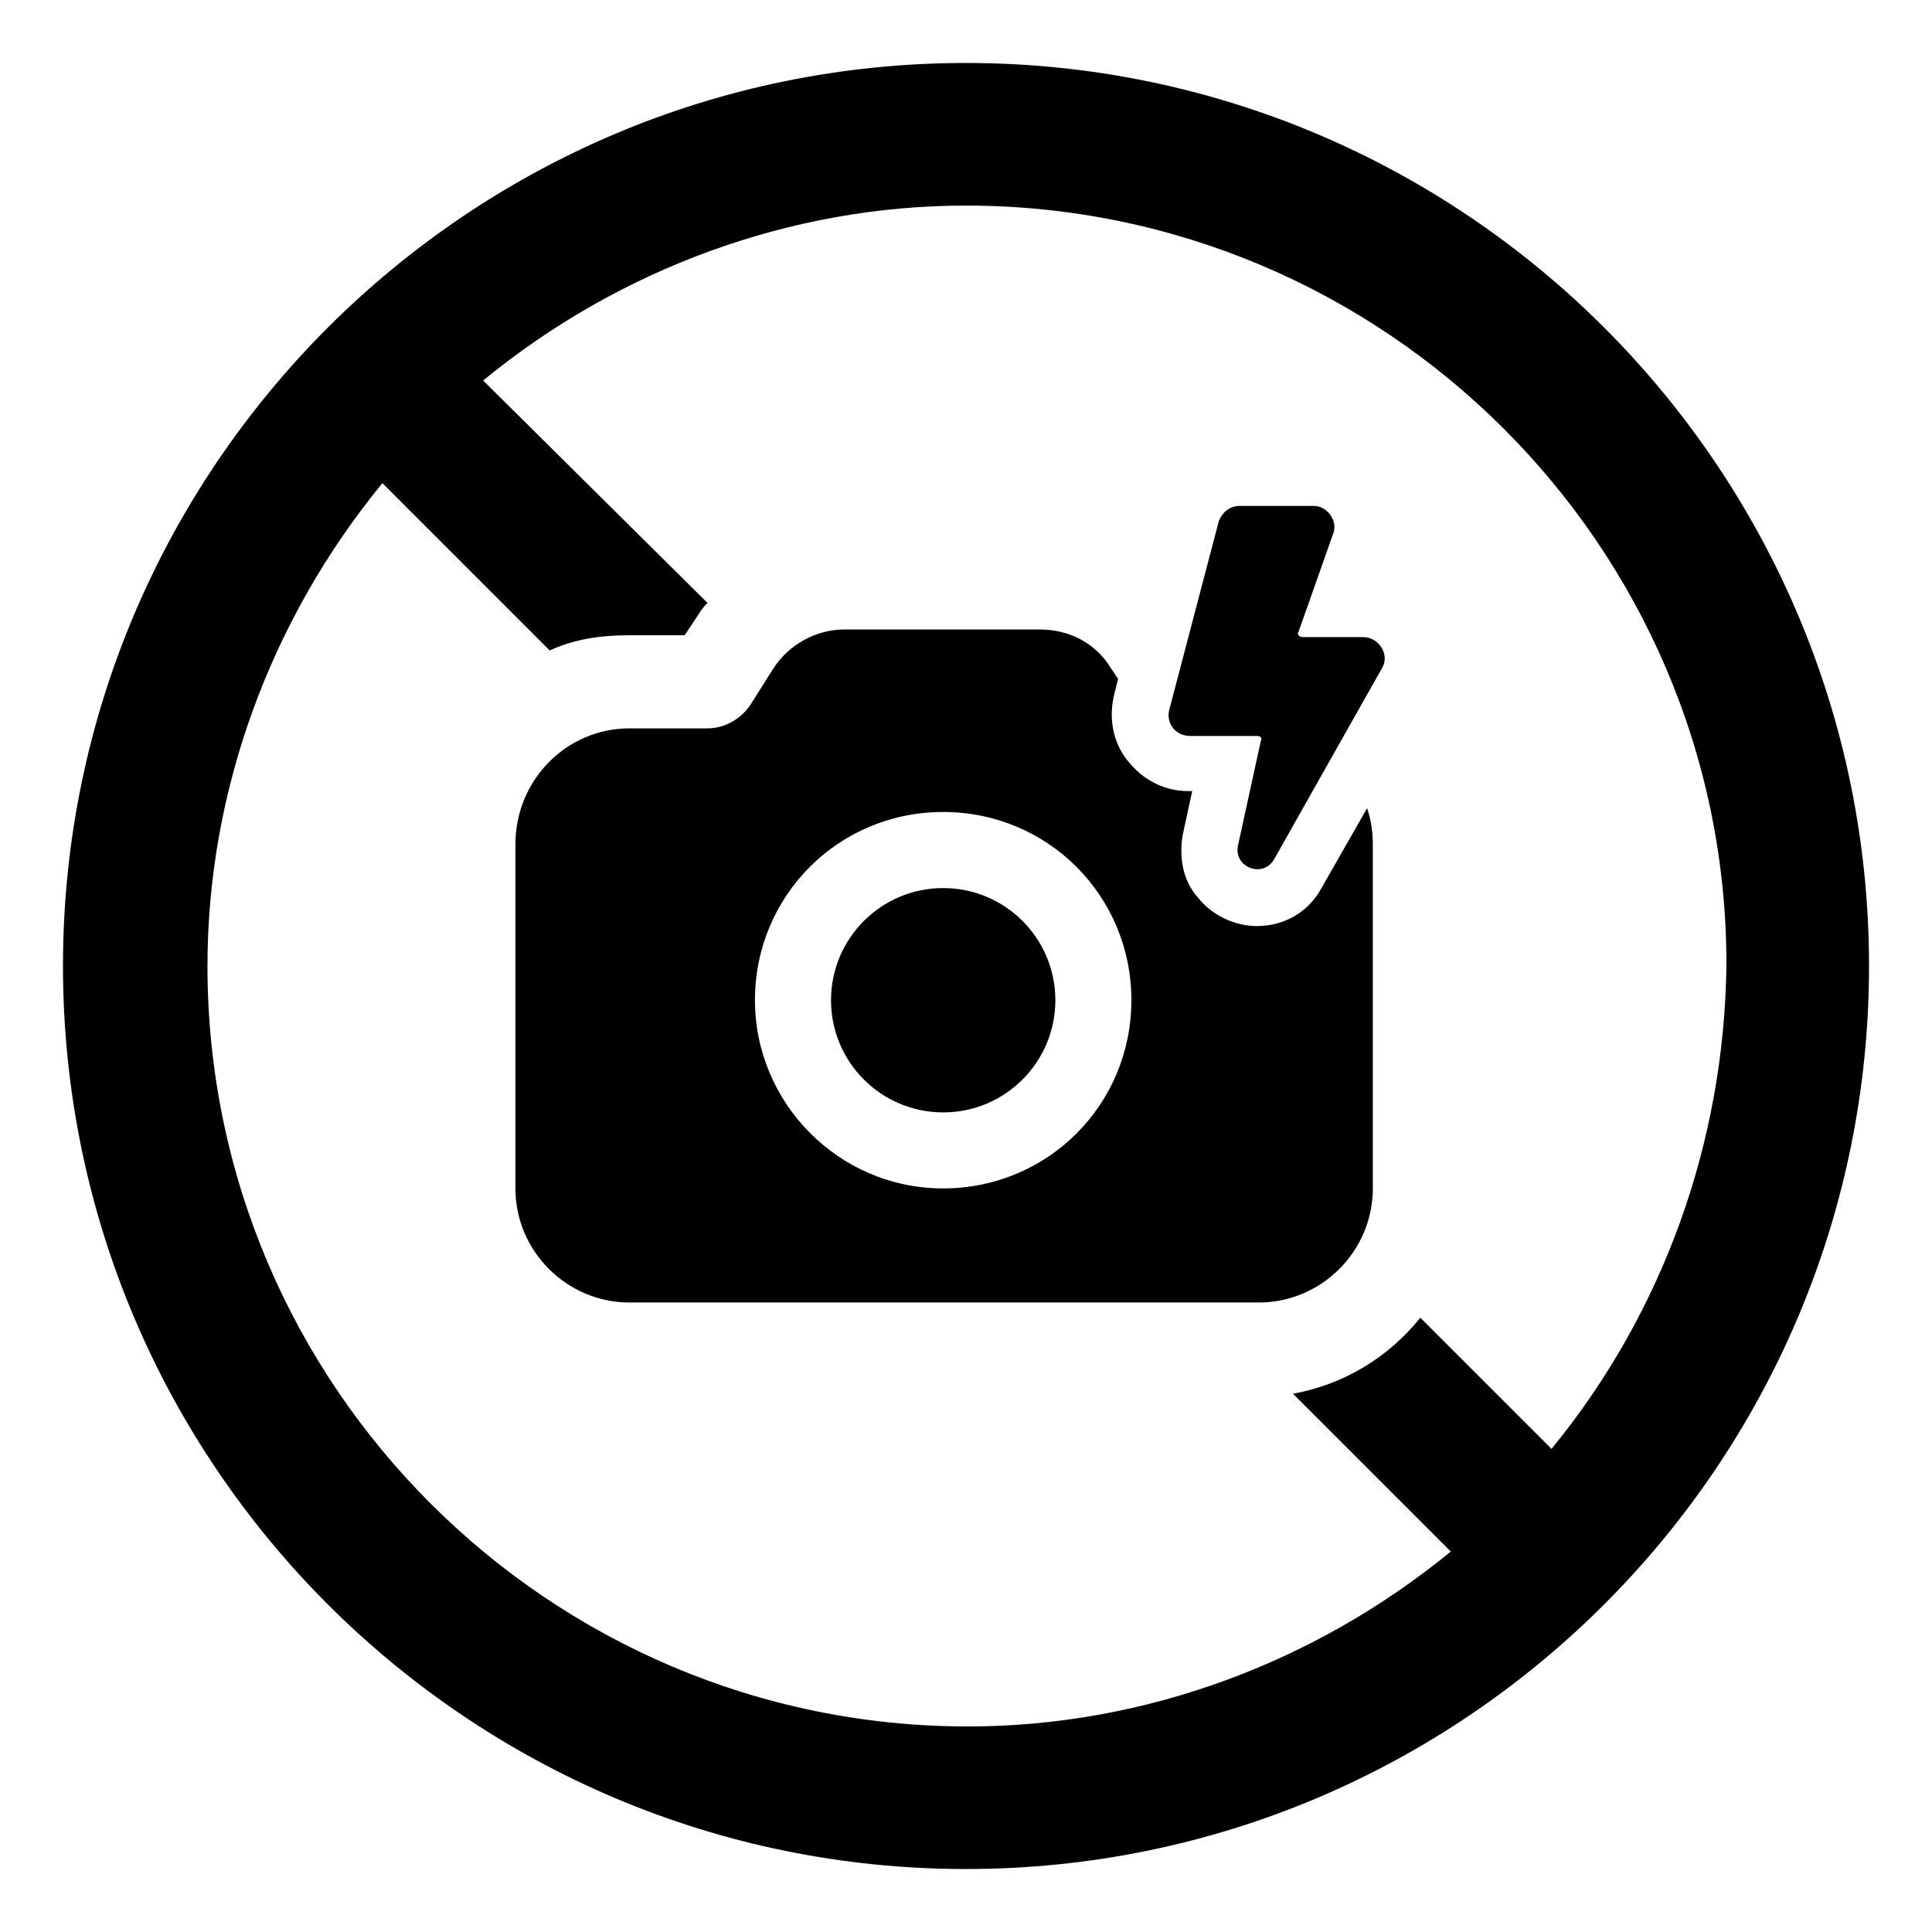
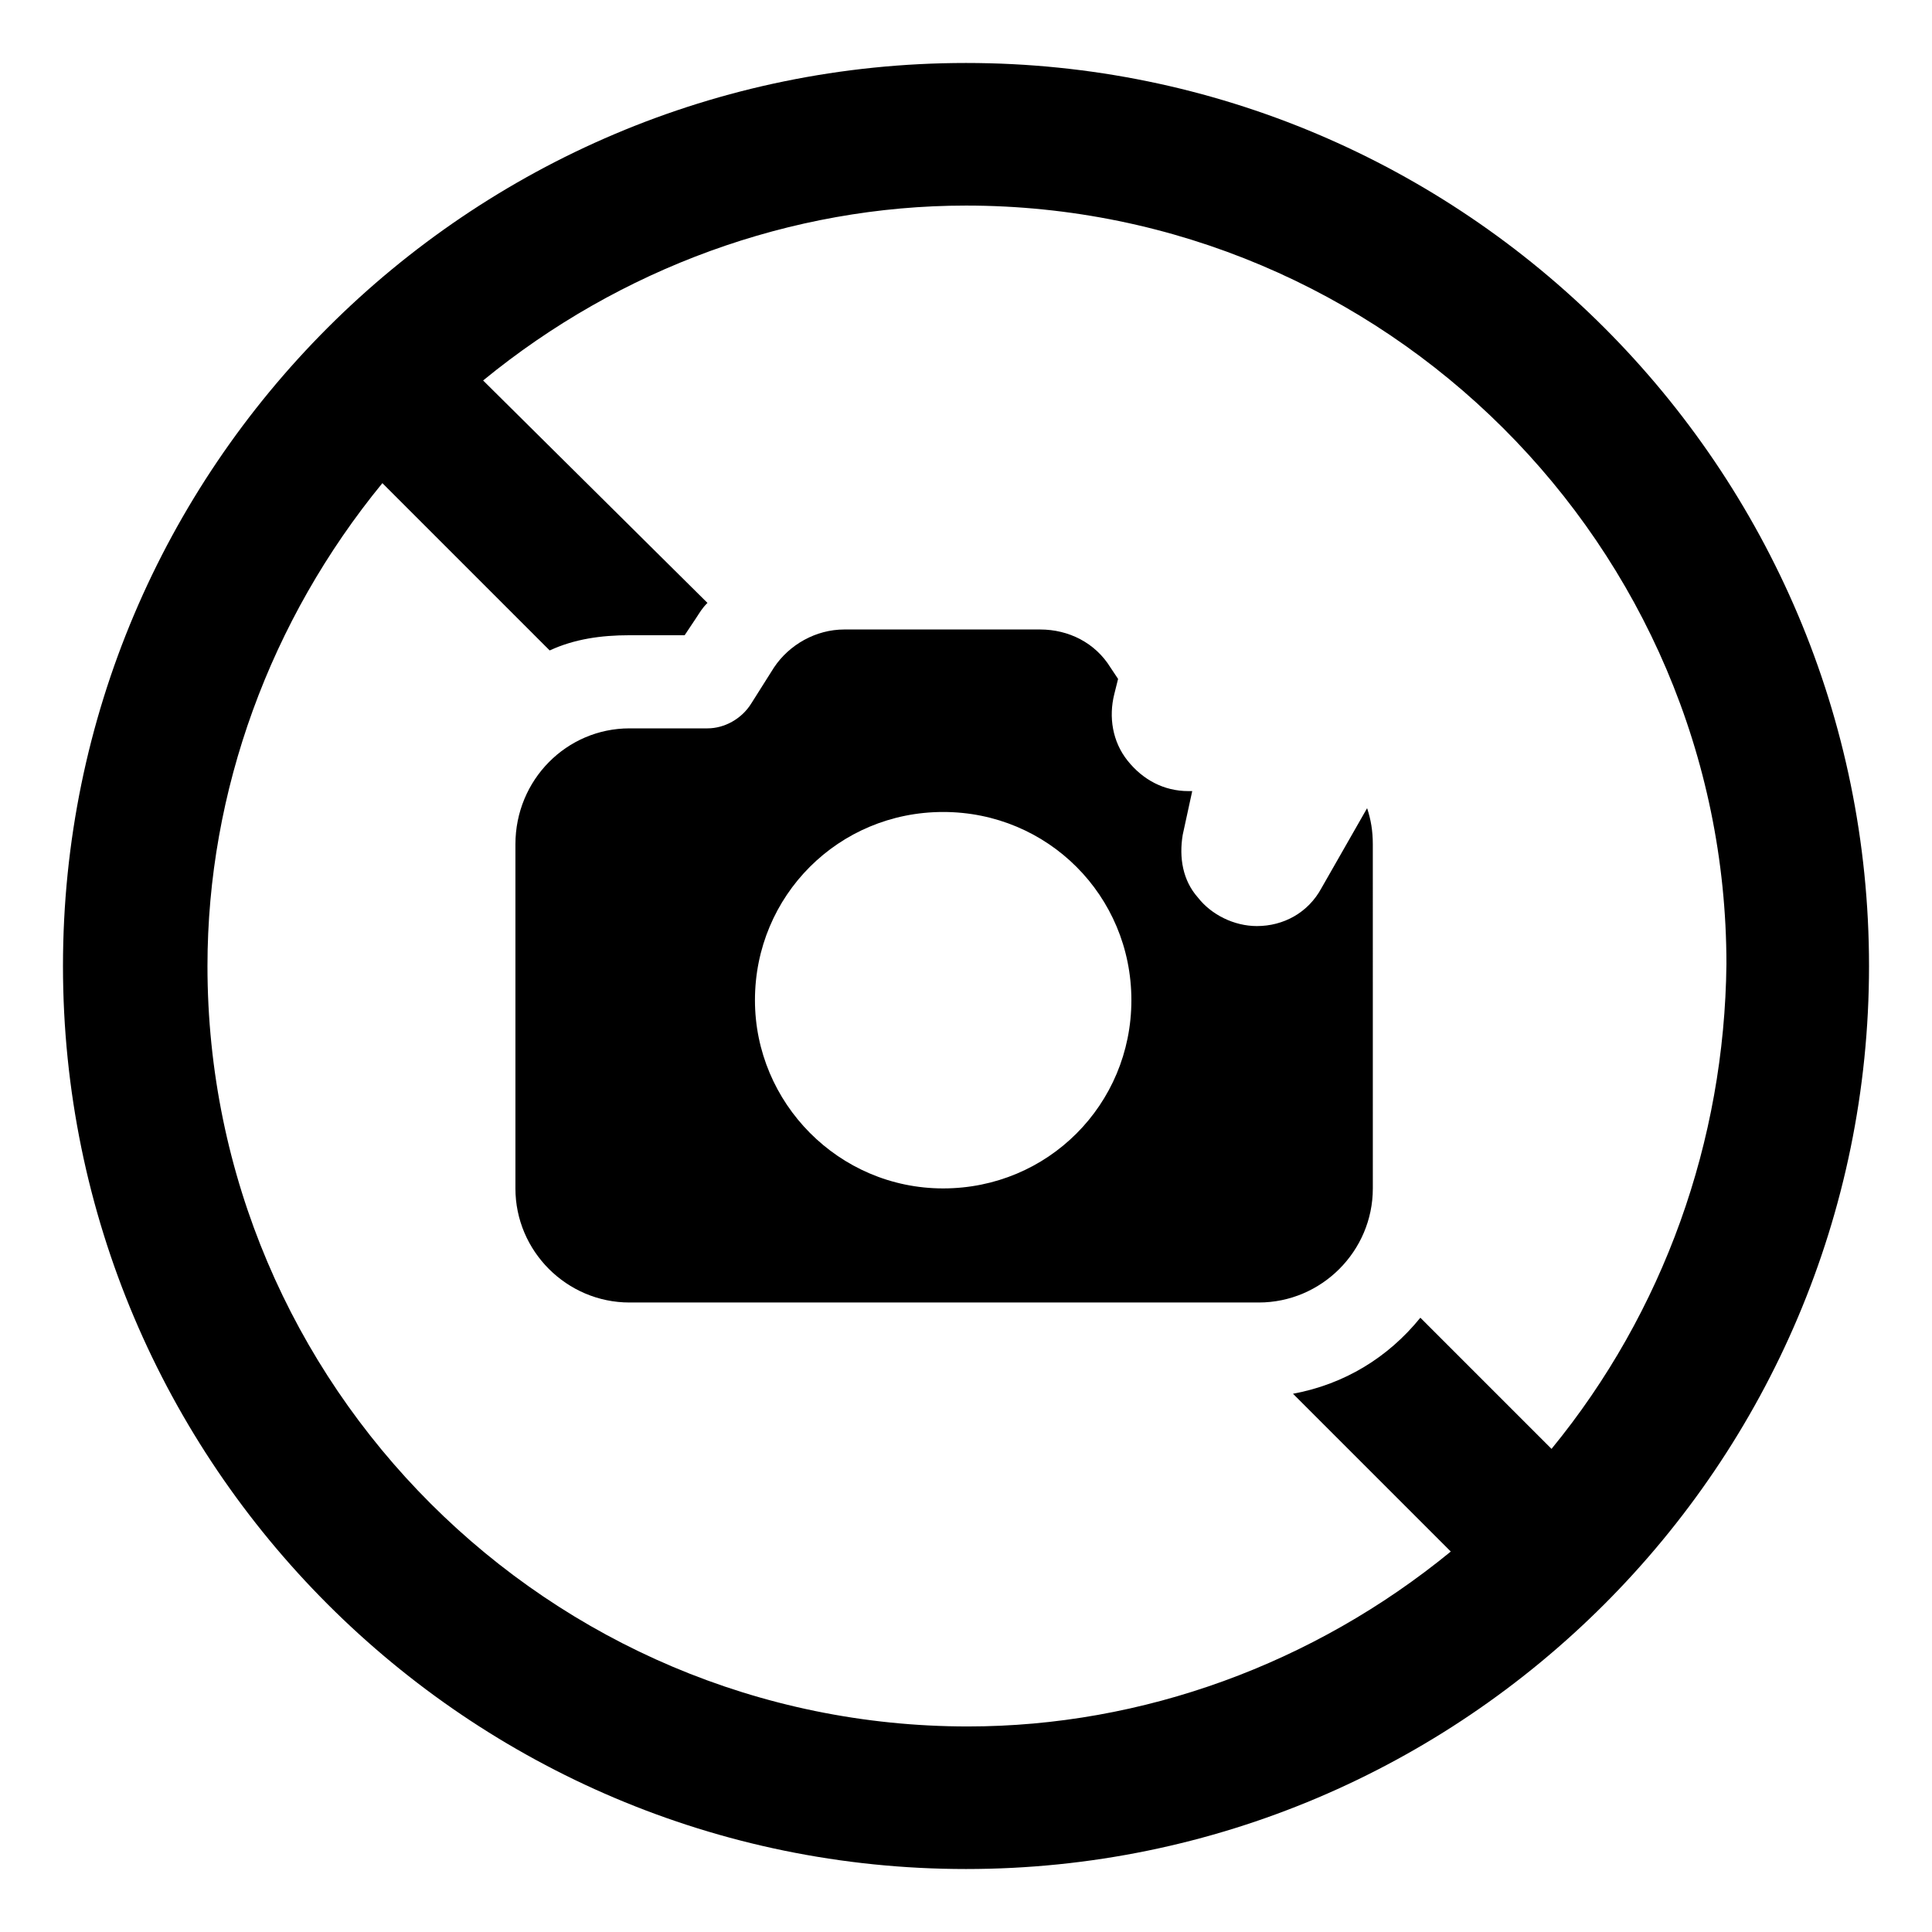
<svg xmlns="http://www.w3.org/2000/svg" fill="#000000" width="800px" height="800px" version="1.1" viewBox="144 144 512 512">
  <g>
    <path d="m400 160.69c-132 0-239.31 107.31-239.31 239.31s107.31 239.31 239.31 239.31c132 0 239.31-107.31 239.31-239.31 0.004-132-107.31-239.31-239.3-239.31zm155.17 367.28-34.762-34.762c-8.566 10.578-20.152 17.633-33.754 20.152l41.816 41.816c-36.273 29.727-81.617 46.352-127.97 46.352-110.84 0-201.52-90.184-201.52-201.52 0-46.352 16.625-91.691 46.352-127.97l44.336 44.336c6.551-3.023 13.602-4.031 21.16-4.031h14.609l3.023-4.535c1.008-1.512 1.512-2.519 3.023-4.031l-59.453-58.945c36.273-29.727 81.617-46.352 127.97-46.352 110.84 0 201.52 90.184 201.52 201.02-0.504 46.855-16.625 92.199-46.352 128.47z" />
    <path d="m494.21 379.34c-3.527 6.551-10.078 10.078-17.129 10.078-6.047 0-12.09-3.023-15.617-7.559-4.031-4.535-5.039-10.578-4.031-16.625l2.519-11.586h-1.008c-6.551 0-12.09-3.023-16.121-8.062-4.031-5.039-5.039-11.586-3.527-17.633l1.008-4.031-2.016-3.023c-4.031-6.551-11.082-10.078-18.641-10.078h-51.895c-7.559 0-14.609 4.031-18.641 10.078l-6.047 9.574c-2.519 4.031-7.055 6.551-11.586 6.551h-20.656c-16.625 0-30.23 13.602-30.23 30.73v91.191c0 16.625 13.602 30.23 30.23 30.23h166.76c16.625 0 30.23-13.602 30.23-30.23l-0.004-91.195c0-3.527-0.504-6.551-1.512-9.574zm-100.26 79.602c-27.711 0-49.879-22.672-49.879-49.879 0-27.711 22.168-49.879 49.879-49.879s49.879 22.168 49.879 49.879c-0.004 27.711-22.168 49.879-49.879 49.879z" />
-     <path d="m423.68 409.07c0 16.418-13.305 29.727-29.723 29.727s-29.727-13.309-29.727-29.727c0-16.414 13.309-29.723 29.727-29.723s29.723 13.309 29.723 29.723" />
-     <path d="m505.29 312.84h-16.121c-1.008 0-1.512-1.008-1.008-1.512l9.07-25.695c1.512-3.527-1.512-7.559-5.039-7.559h-19.648c-2.519 0-4.535 1.512-5.543 4.031l-13.098 49.879c-1.008 3.527 1.512 7.055 5.543 7.055h17.633c1.008 0 1.512 0.504 1.008 1.512l-6.047 27.711c-1.008 5.543 6.551 8.566 9.574 3.527l28.719-50.883c2.012-3.531-1.012-8.066-5.043-8.066z" />
  </g>
</svg>